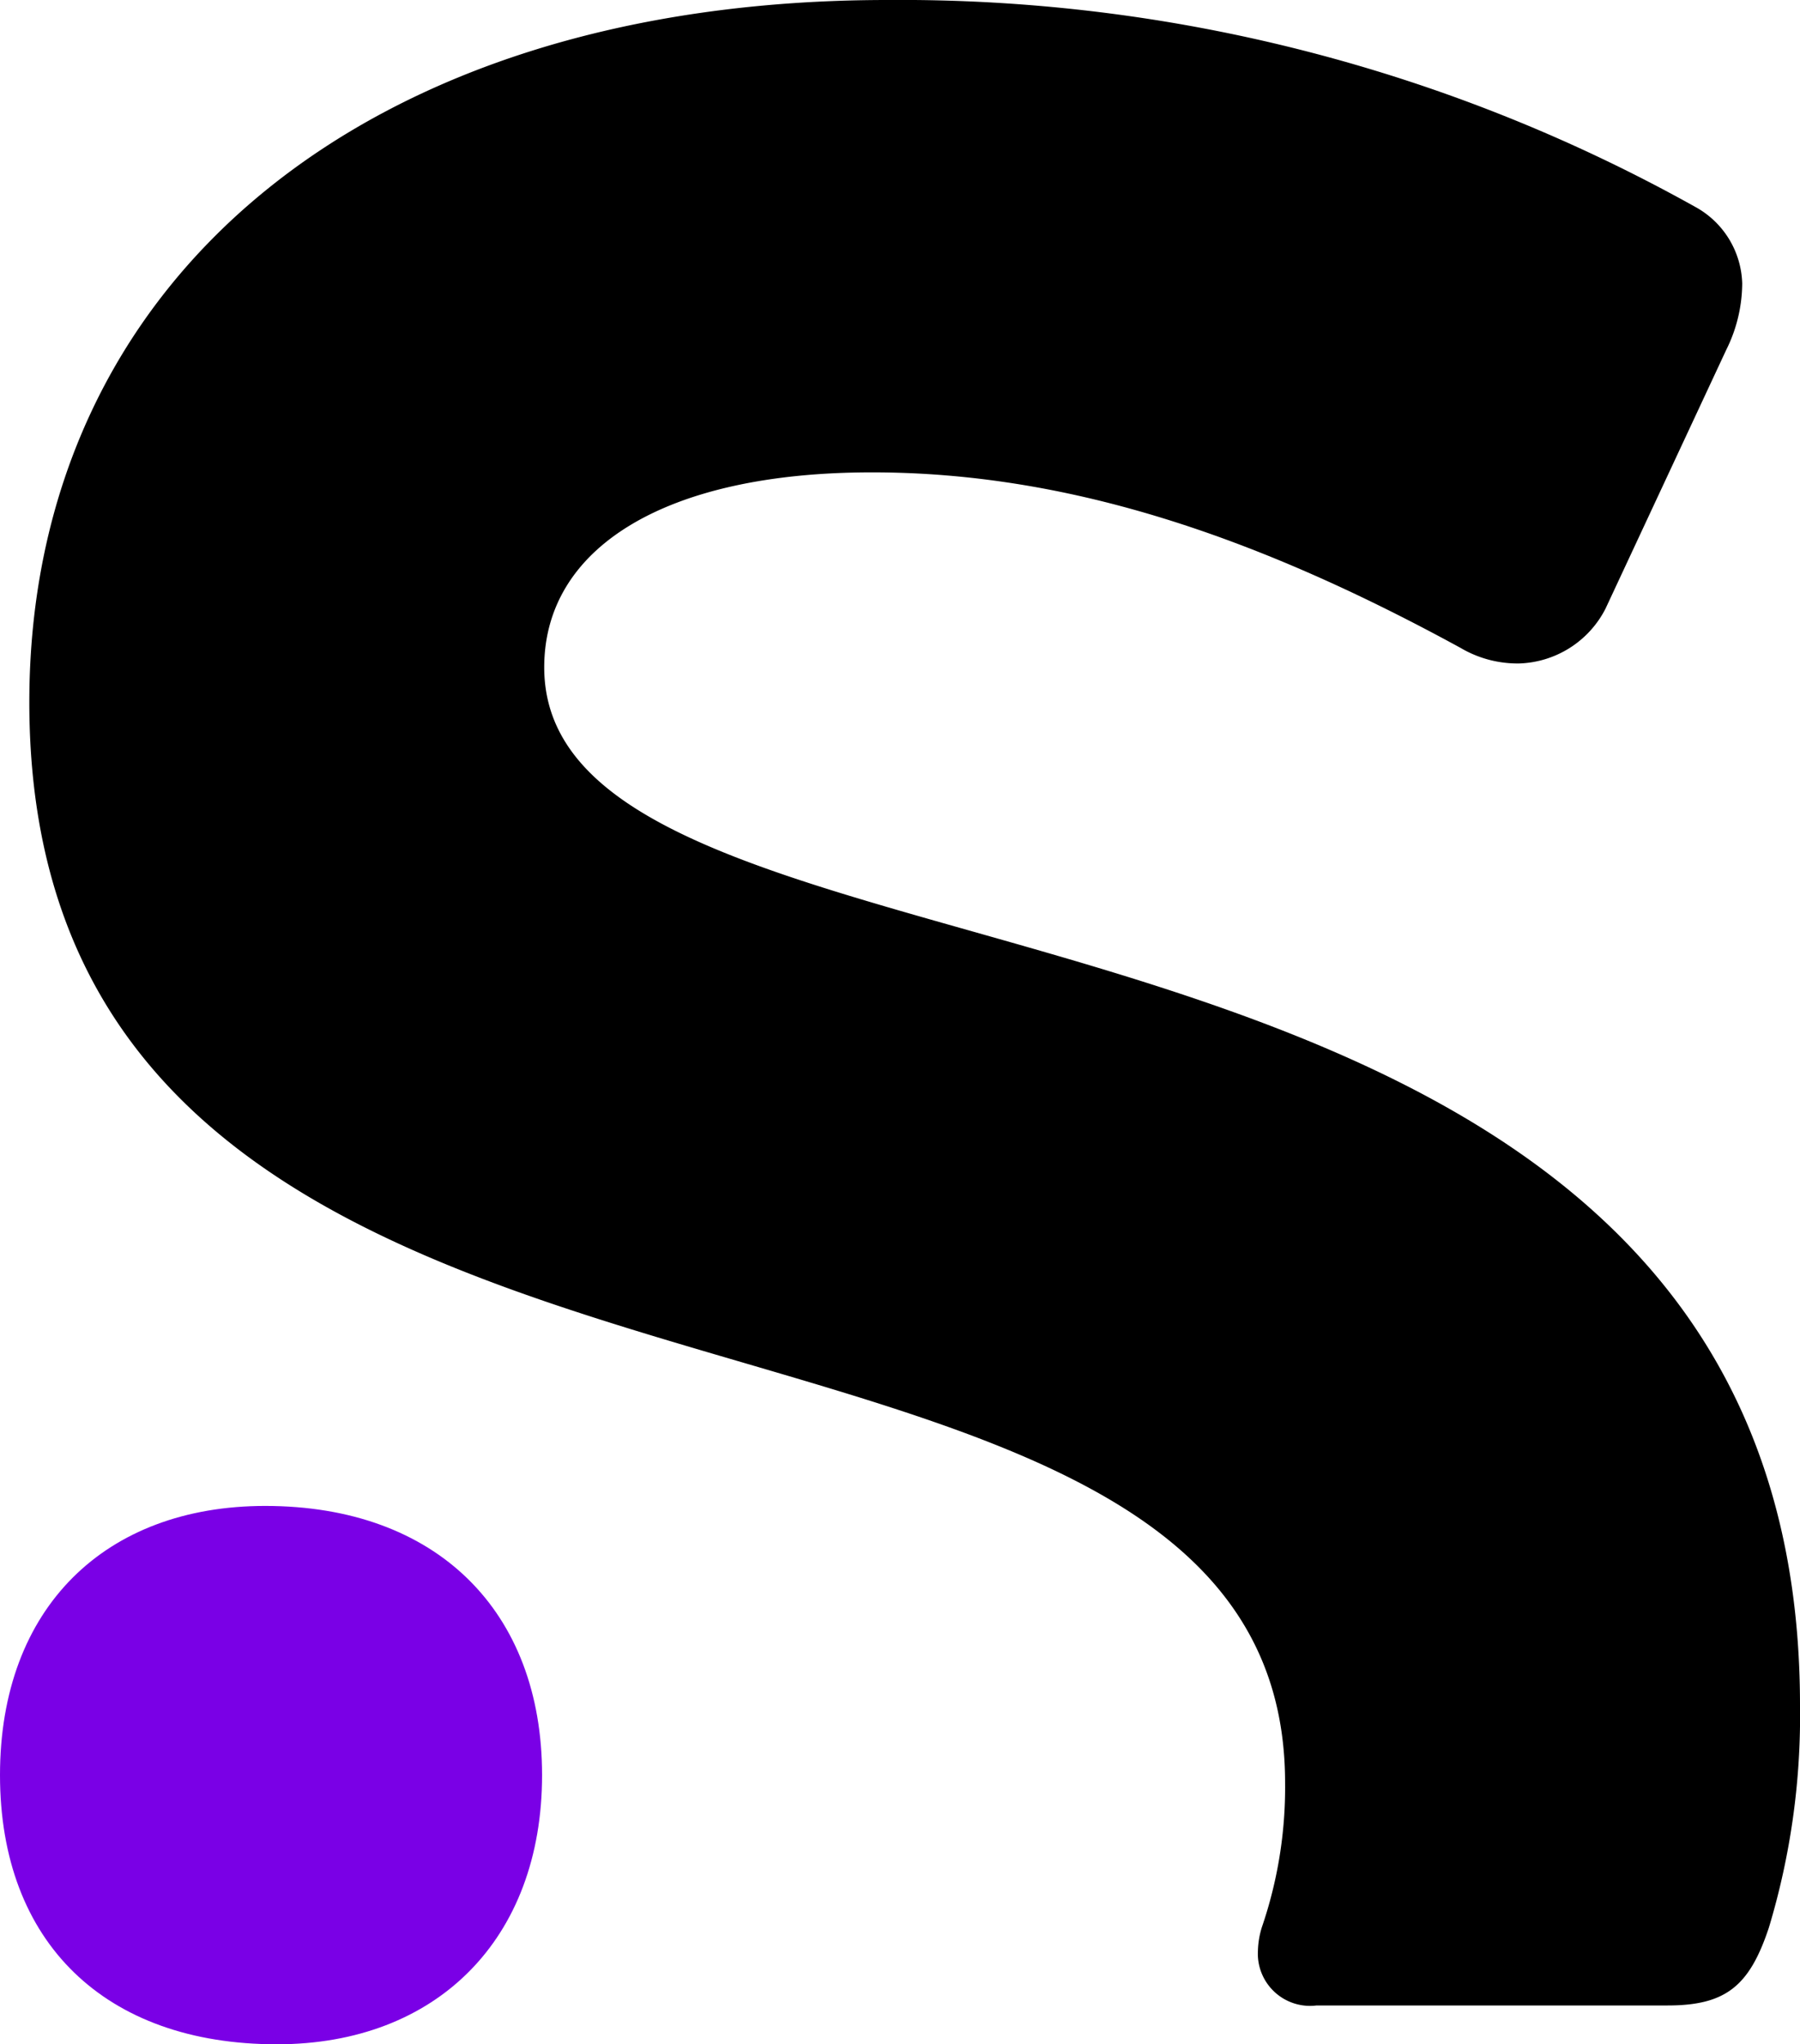
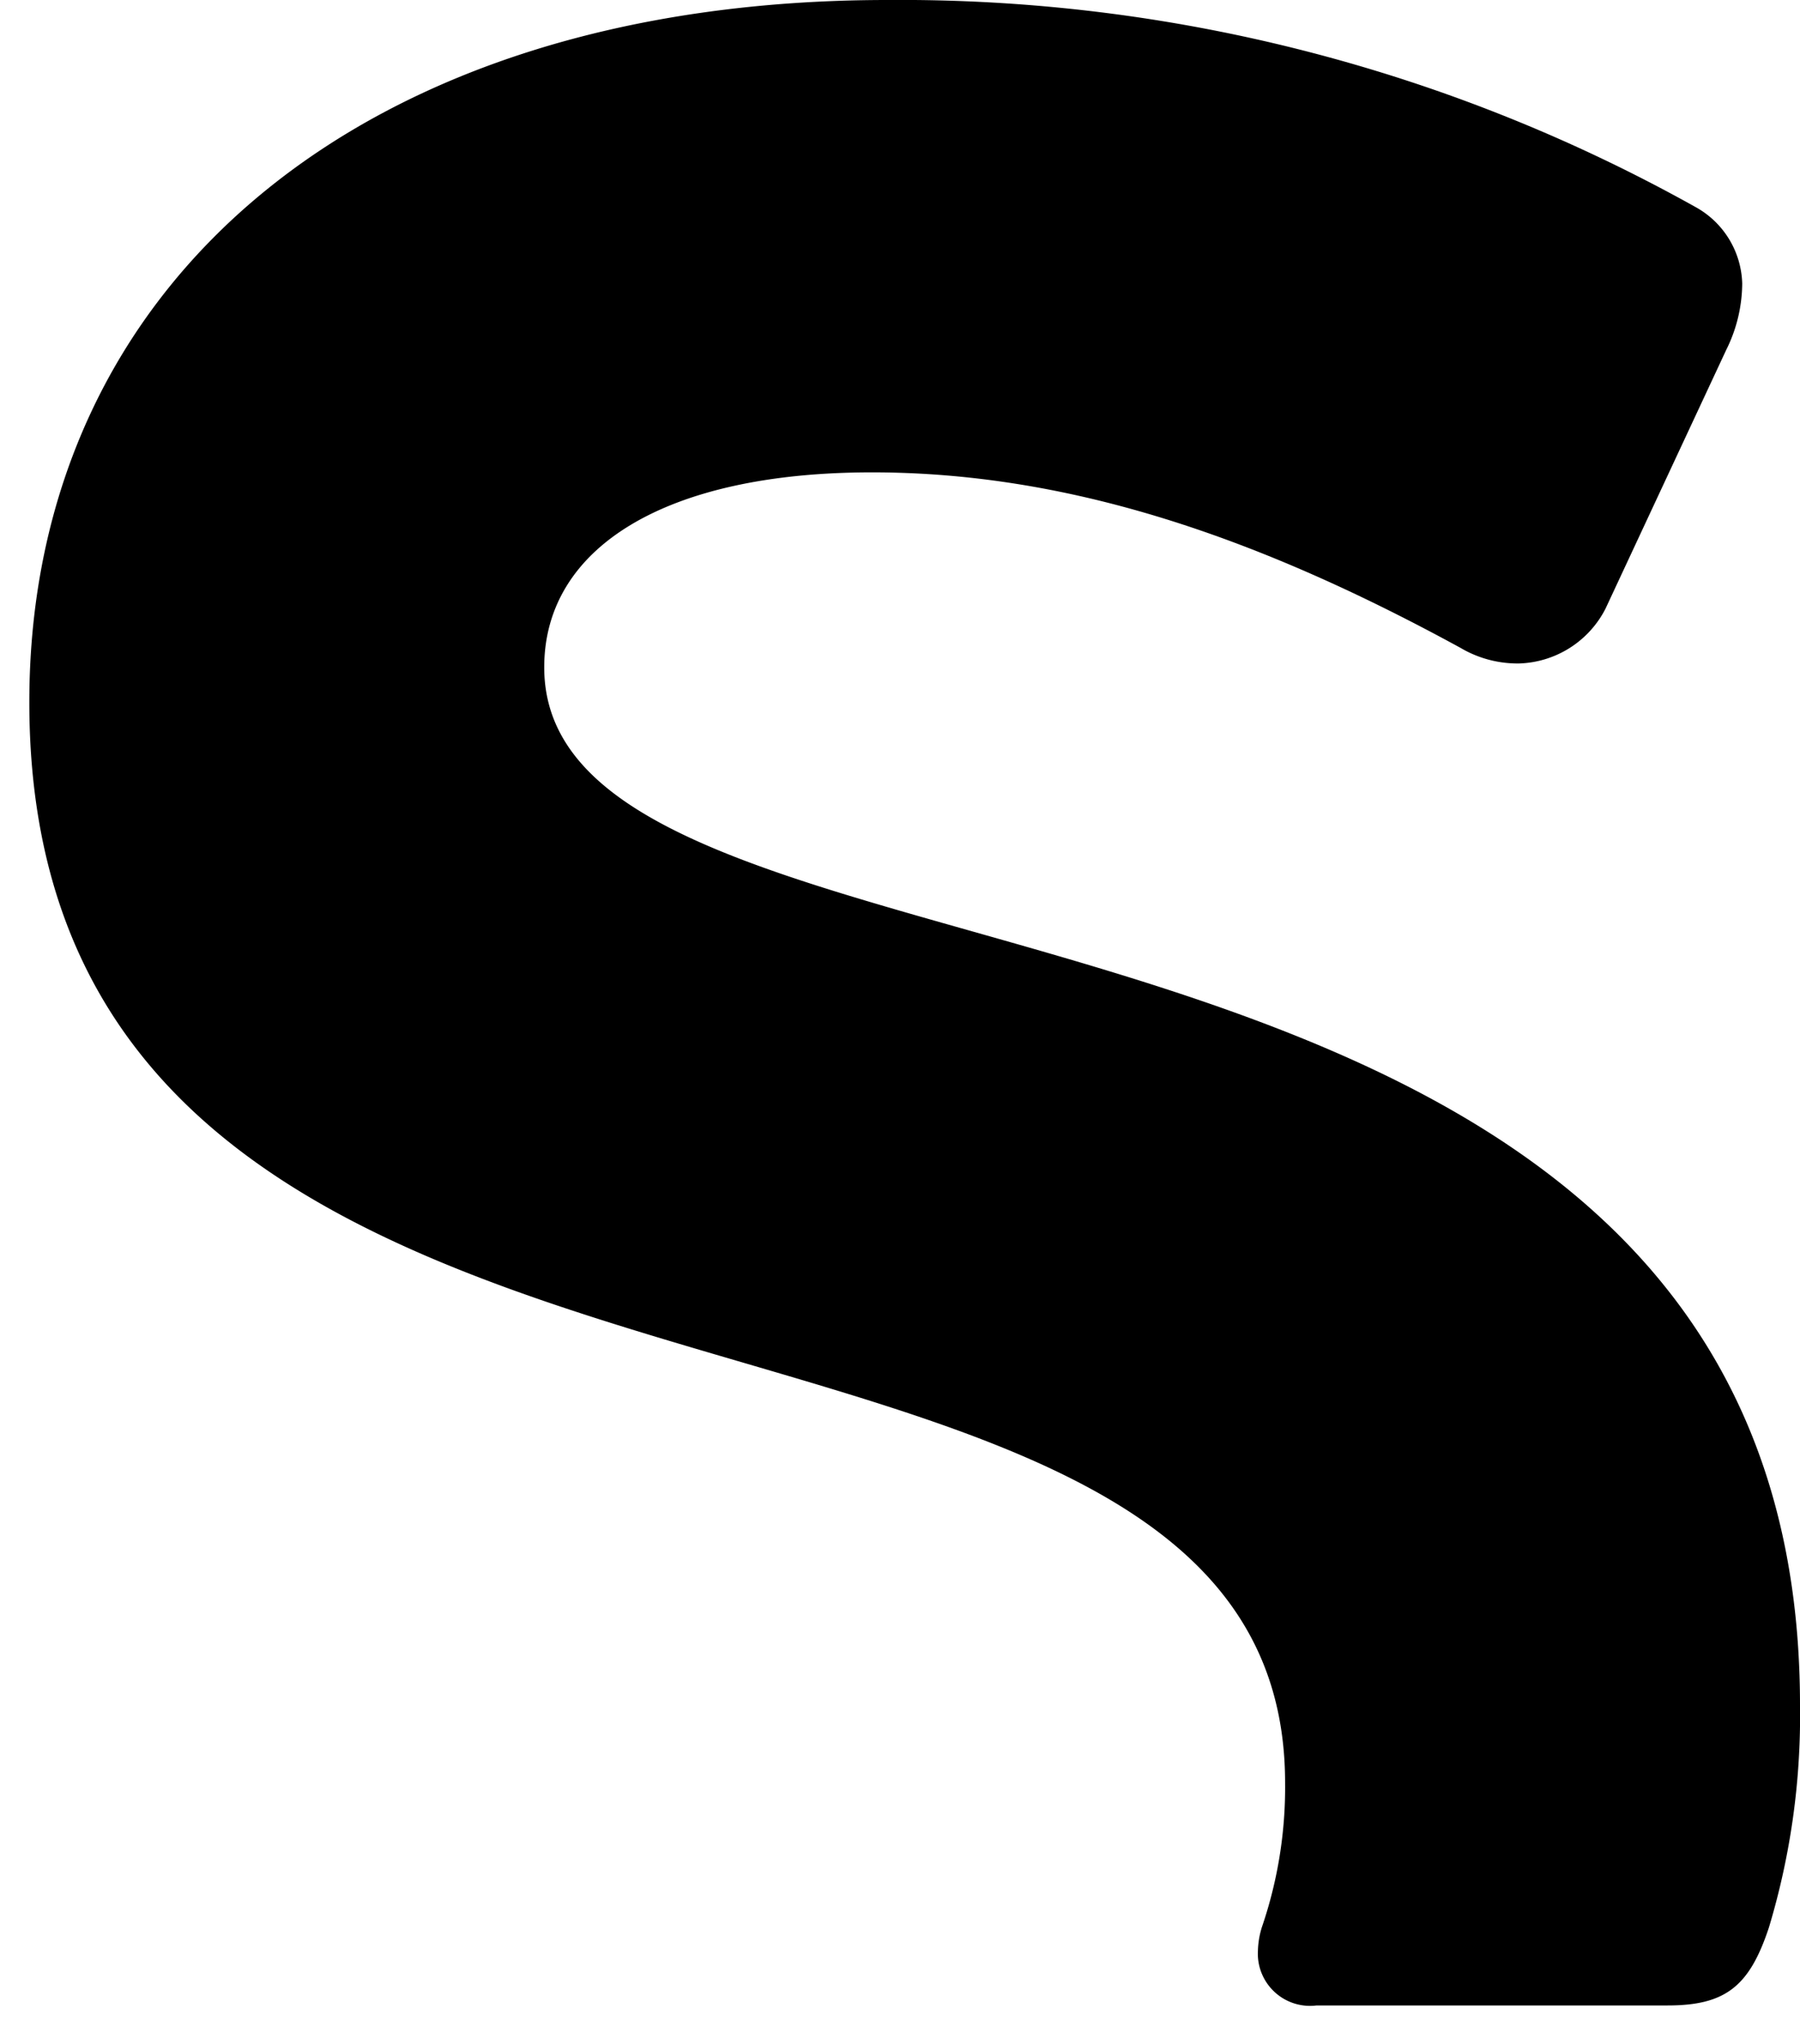
<svg xmlns="http://www.w3.org/2000/svg" viewBox="0 0 41.74 47.39">
  <defs>
    <style>.cls-1{fill:#7a00e6;}</style>
  </defs>
  <g id="Layer_2" data-name="Layer 2">
    <g id="Layer_1-2" data-name="Layer 1">
      <path d="M12.62,15.47c0-2.77,2.8-4.52,7.6-4.52,4.61,0,9,1.53,13.65,4.07a2.6,2.6,0,0,0,1.36.36,2.33,2.33,0,0,0,2-1.27l2.8-6a3.49,3.49,0,0,0,.37-1.54A2.09,2.09,0,0,0,39.3,4.79,37.79,37.79,0,0,0,20.58,0C8.46,0,.68,6.51.68,16.28.68,35.46,29.8,28,29.8,41.33a10,10,0,0,1-.54,3.35,2,2,0,0,0-.09.54,1.21,1.21,0,0,0,1.36,1.27h8.14c1.35,0,1.9-.45,2.35-1.81a17,17,0,0,0,.72-5.15c0-20.54-29.12-15.59-29.12-24.06" />
-       <path class="cls-1" d="M6.15,34.91C2.44,34.91,0,37.27,0,41.15s2.44,6.24,6.42,6.24c3.71,0,6.15-2.44,6.15-6.24s-2.44-6.24-6.42-6.24" />
    </g>
  </g>
</svg>